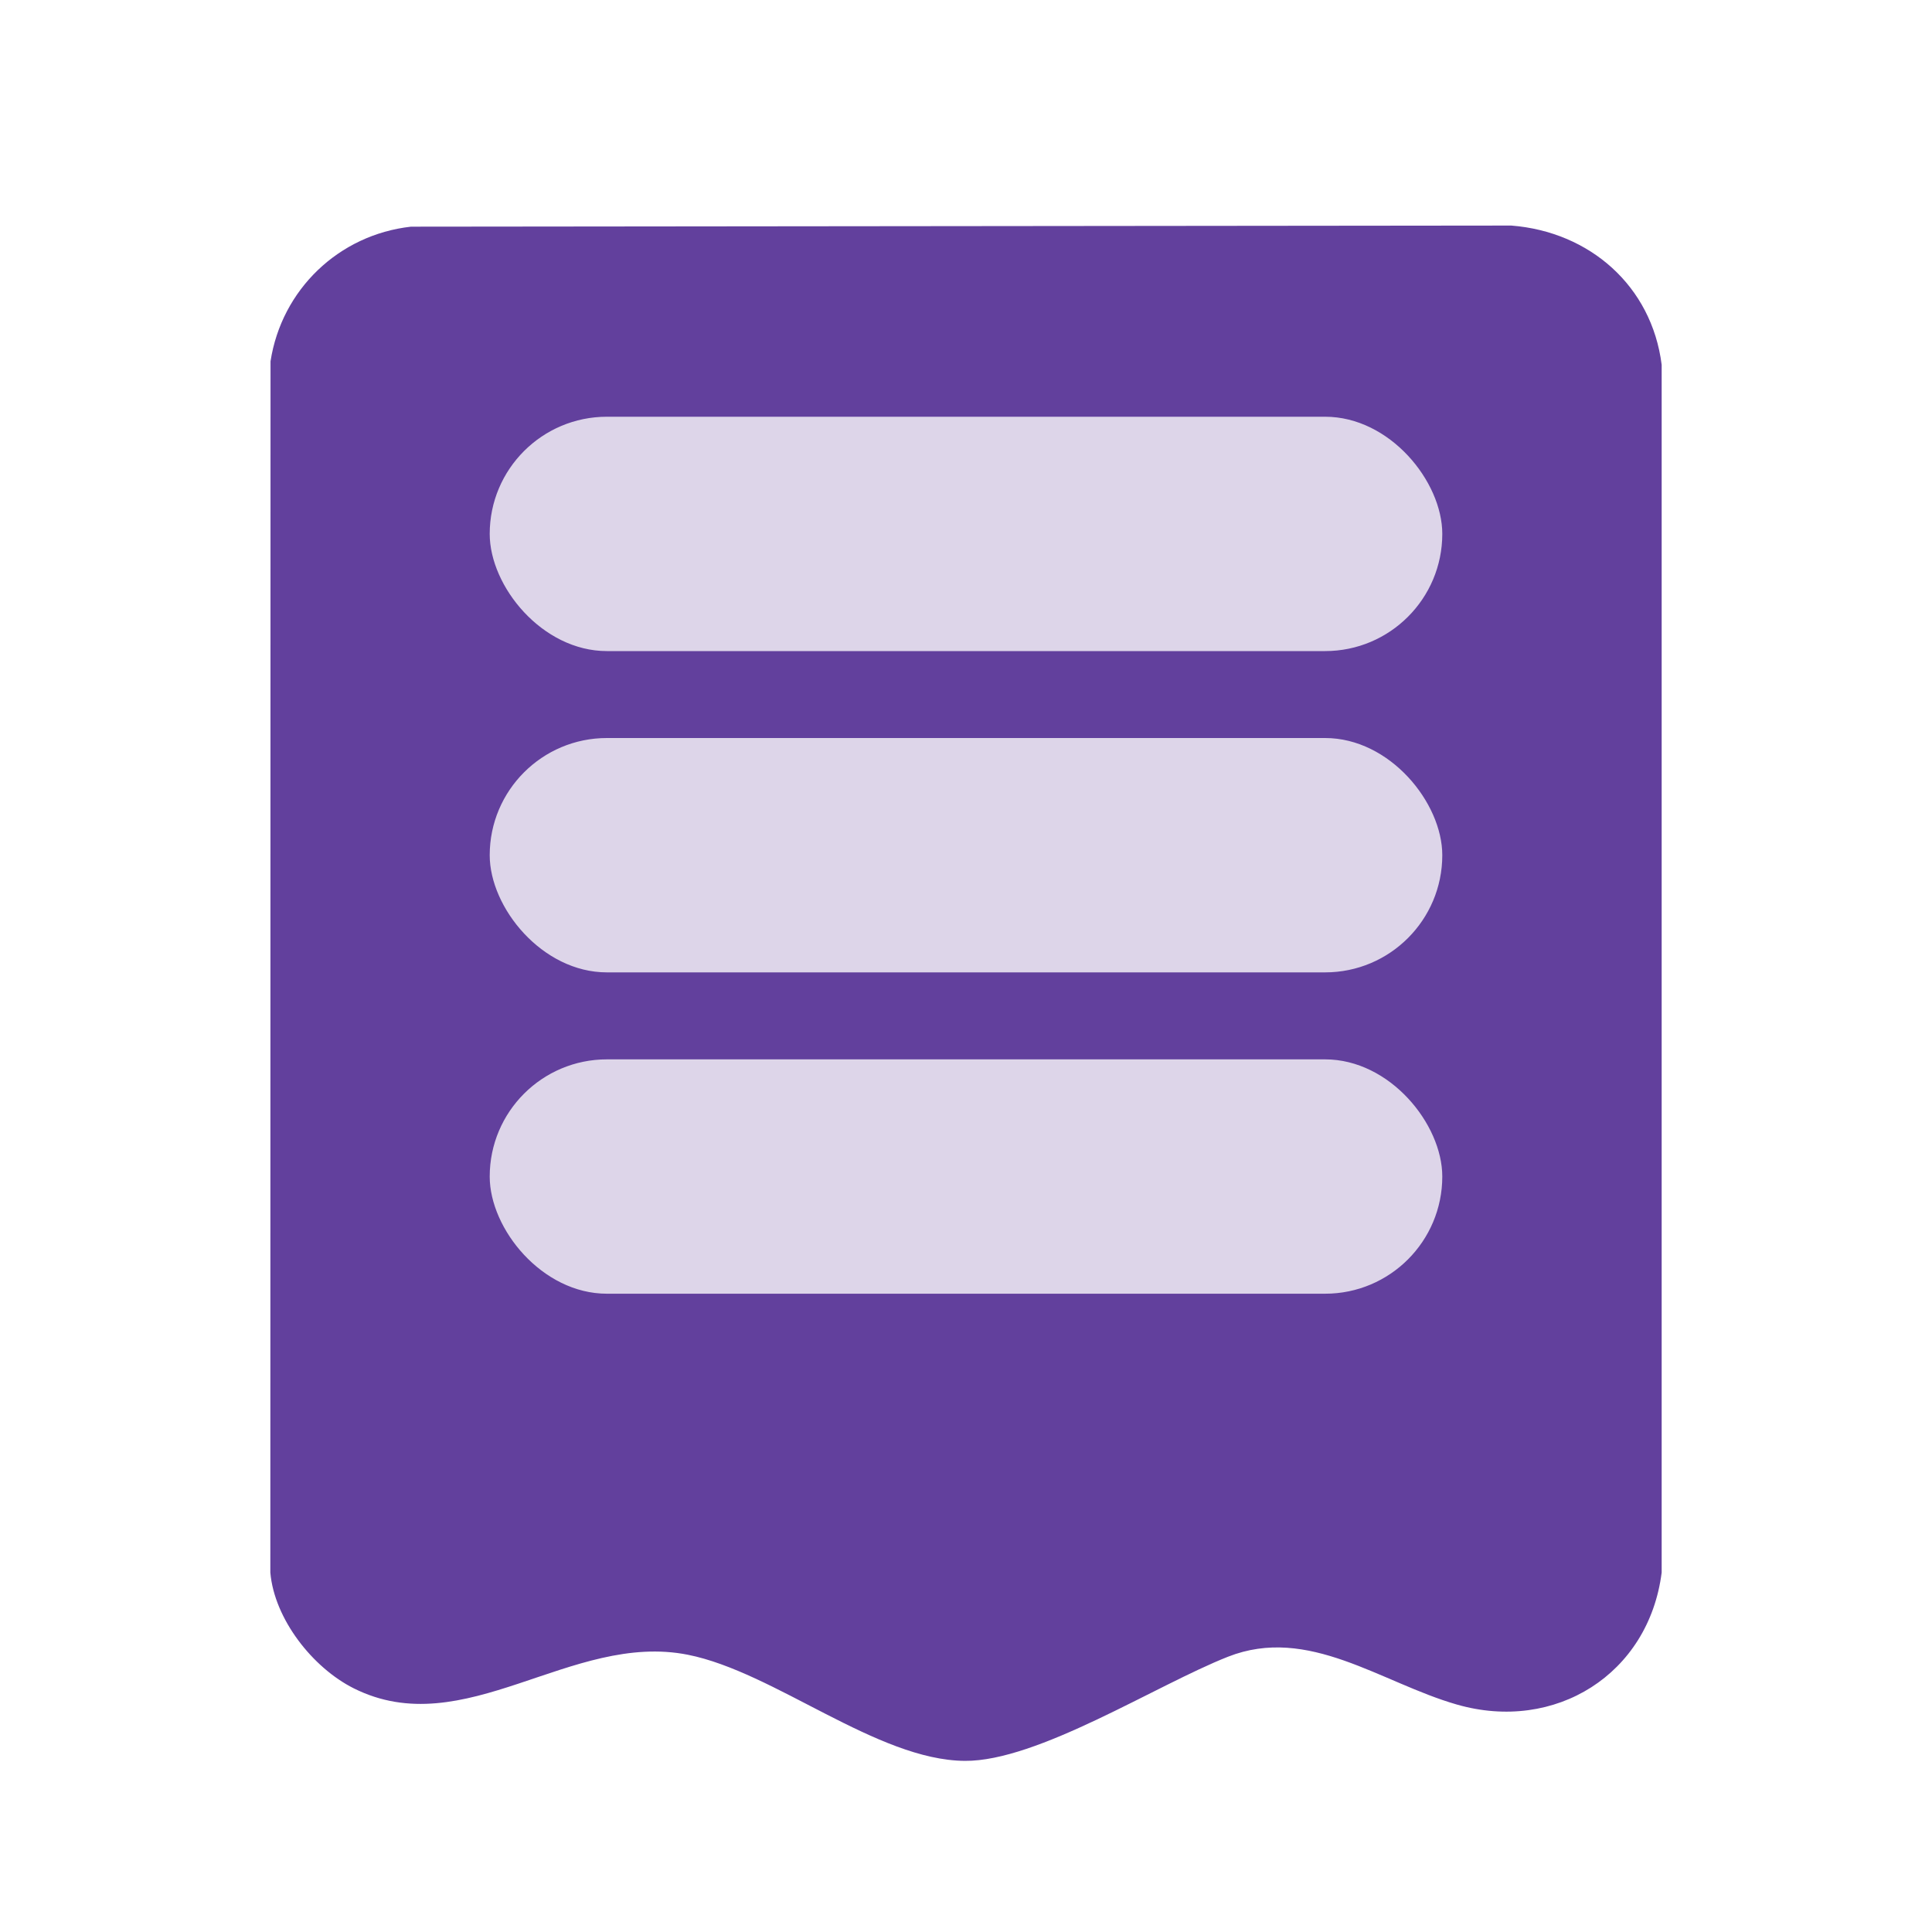
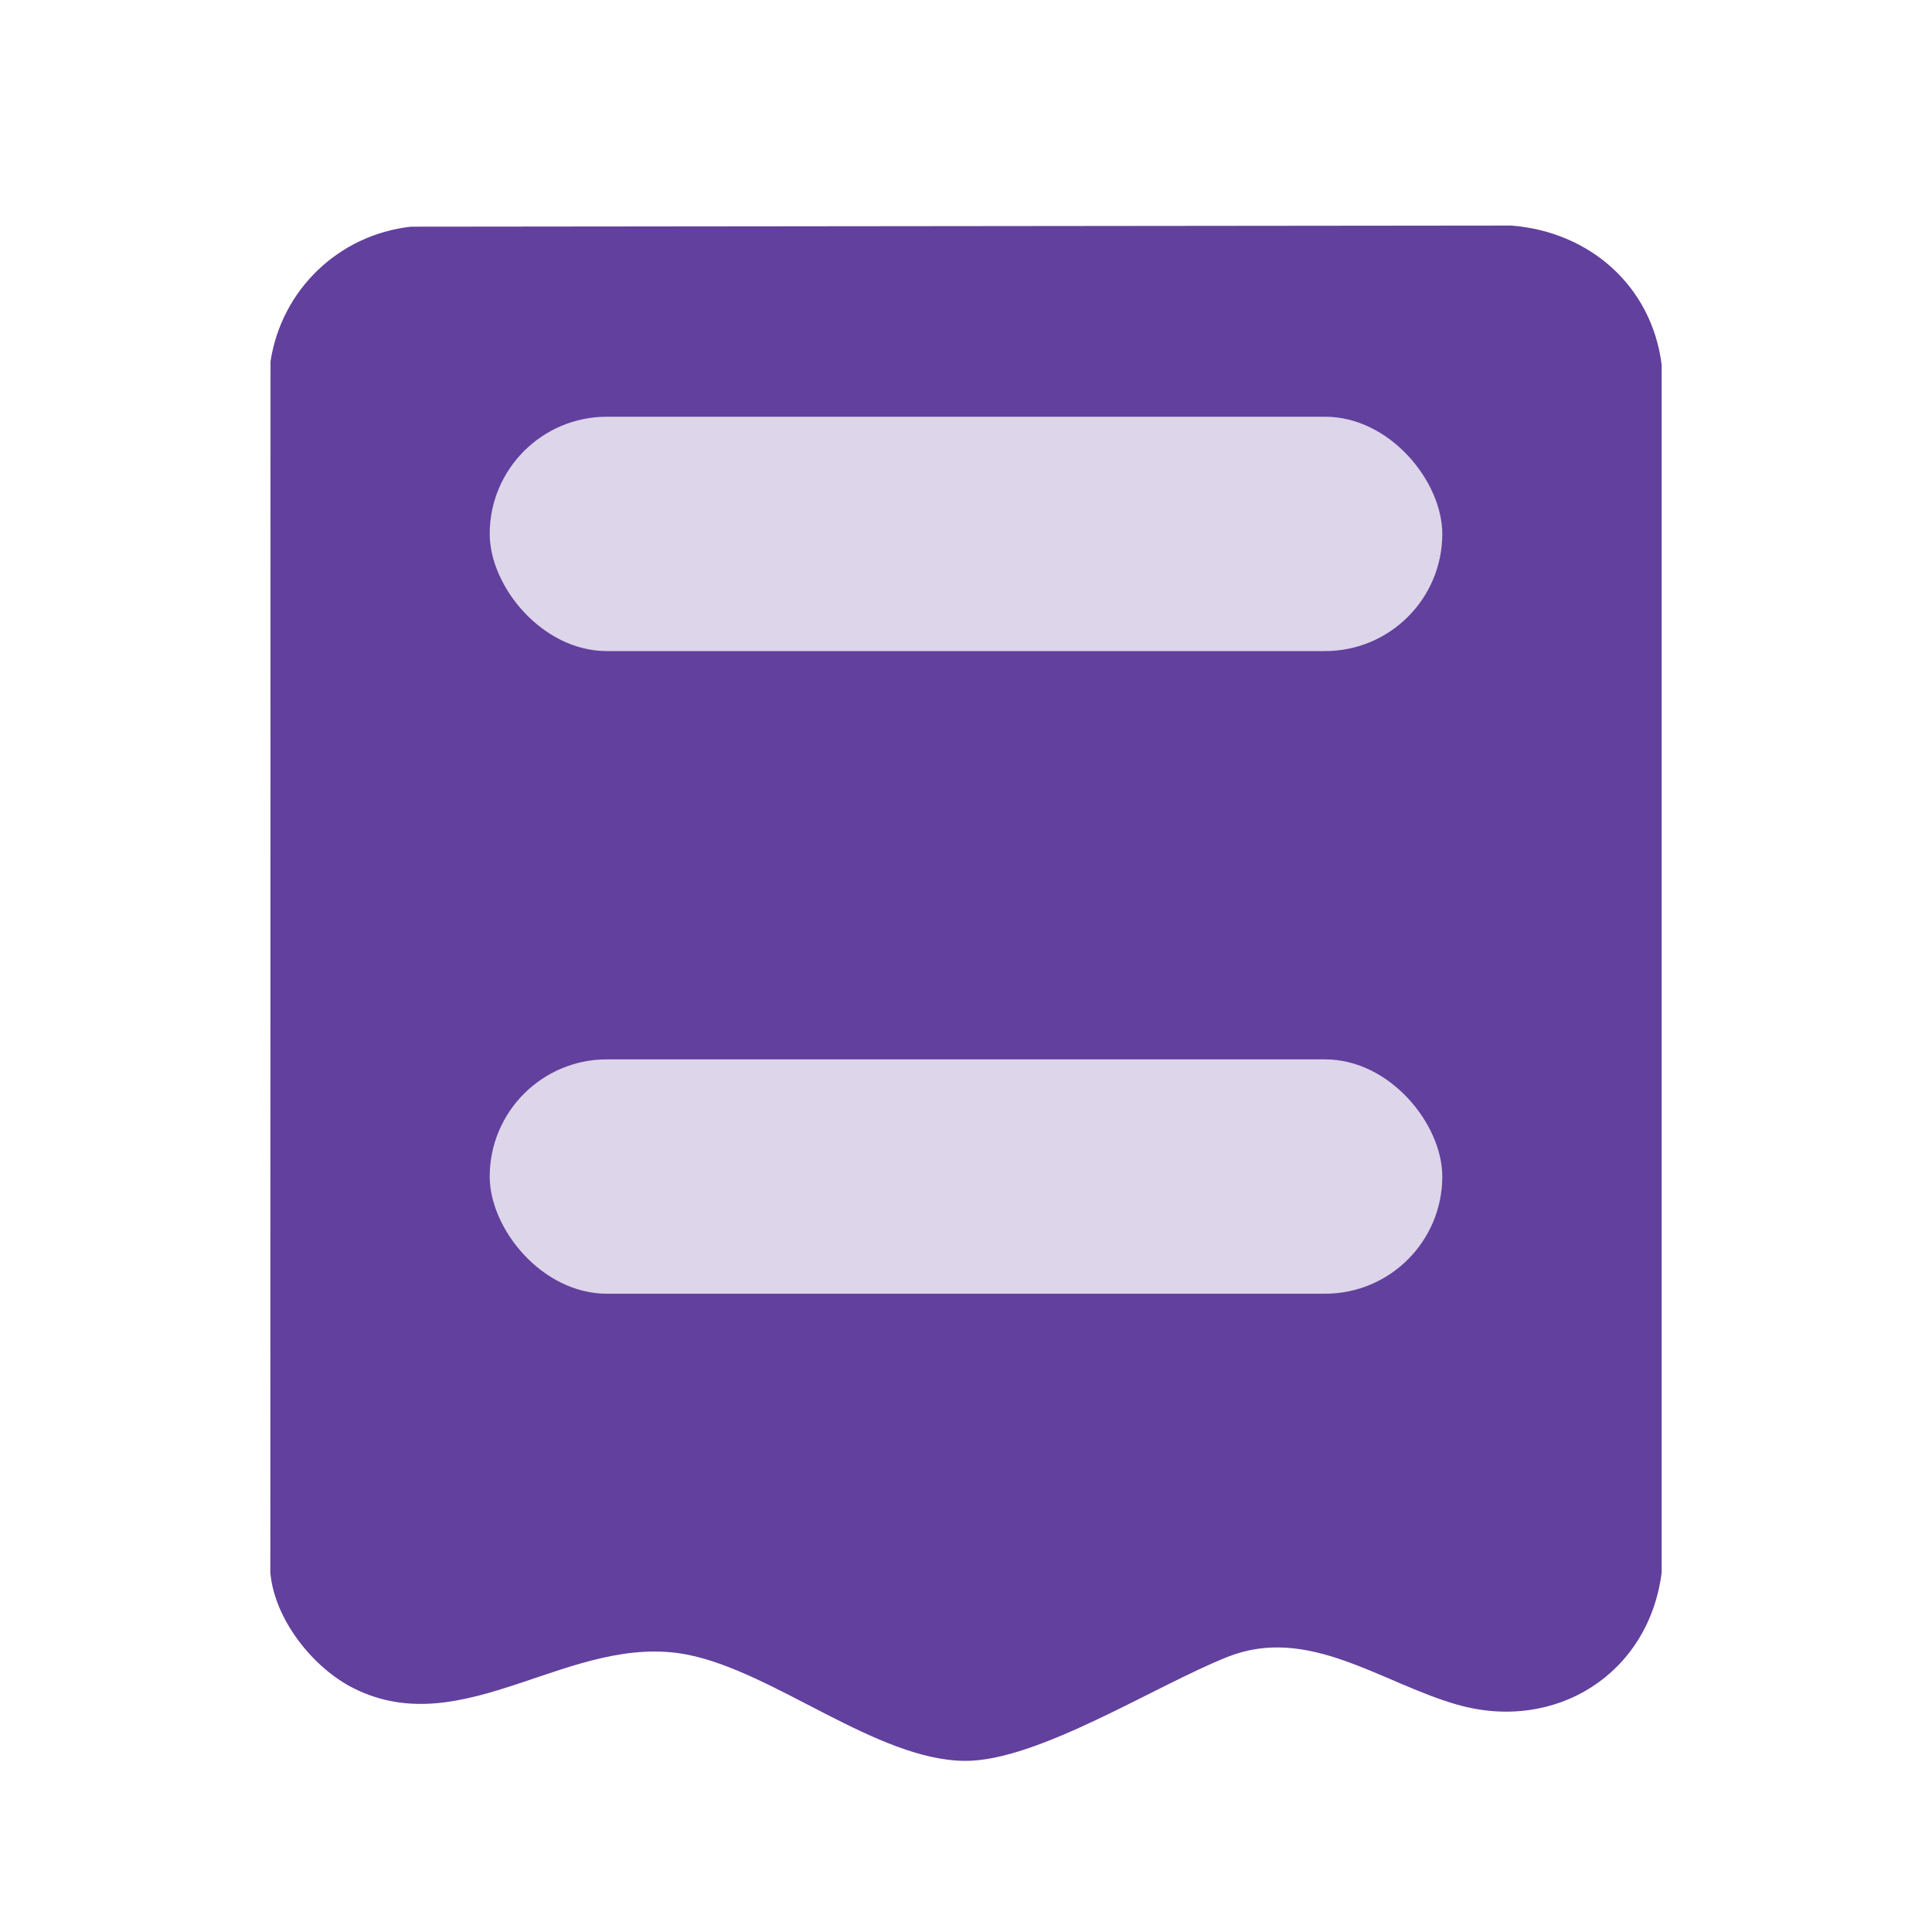
<svg xmlns="http://www.w3.org/2000/svg" id="Layer_1" data-name="Layer 1" viewBox="0 0 400 400">
  <defs>
    <style>
      .cls-1 {
        fill: #62409d;
      }

      .cls-2 {
        fill: #ddd5e9;
      }
    </style>
  </defs>
  <path class="cls-1" d="M344.03,75.52v250.06c-2.68,21.06-22.05,33.19-42.43,27.32-15.72-4.52-30.71-16.45-47.36-9.89-14.92,5.88-39.41,21.68-54.49,21.56-18.2-.14-39.39-18.4-57.33-21.97-24.23-4.82-46.25,18.45-69.2,6.94-8.52-4.28-16.42-14.36-17.25-23.96l.04-250.78c2.29-14.82,14.1-26.19,29.07-27.87l227.82-.23c16.21,1.27,29.07,12.49,31.13,28.82Z" />
  <rect class="cls-2" x="101.39" y="86.28" width="197.22" height="48.52" rx="24.26" ry="24.26" />
-   <rect class="cls-2" x="101.39" y="152.8" width="197.22" height="48.52" rx="24.26" ry="24.26" />
  <rect class="cls-2" x="101.39" y="219.33" width="197.22" height="48.52" rx="24.26" ry="24.26" />
</svg>